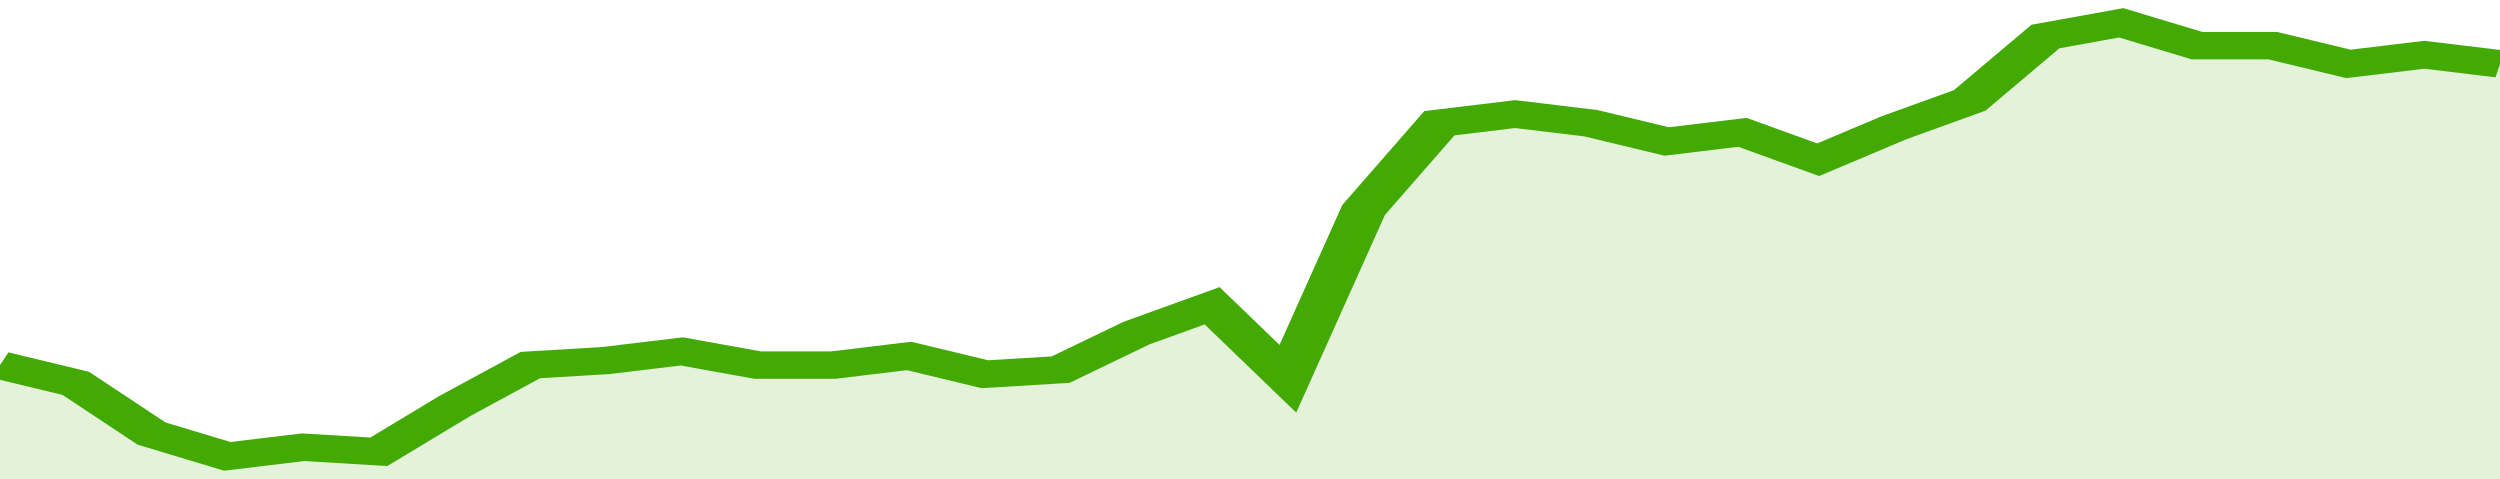
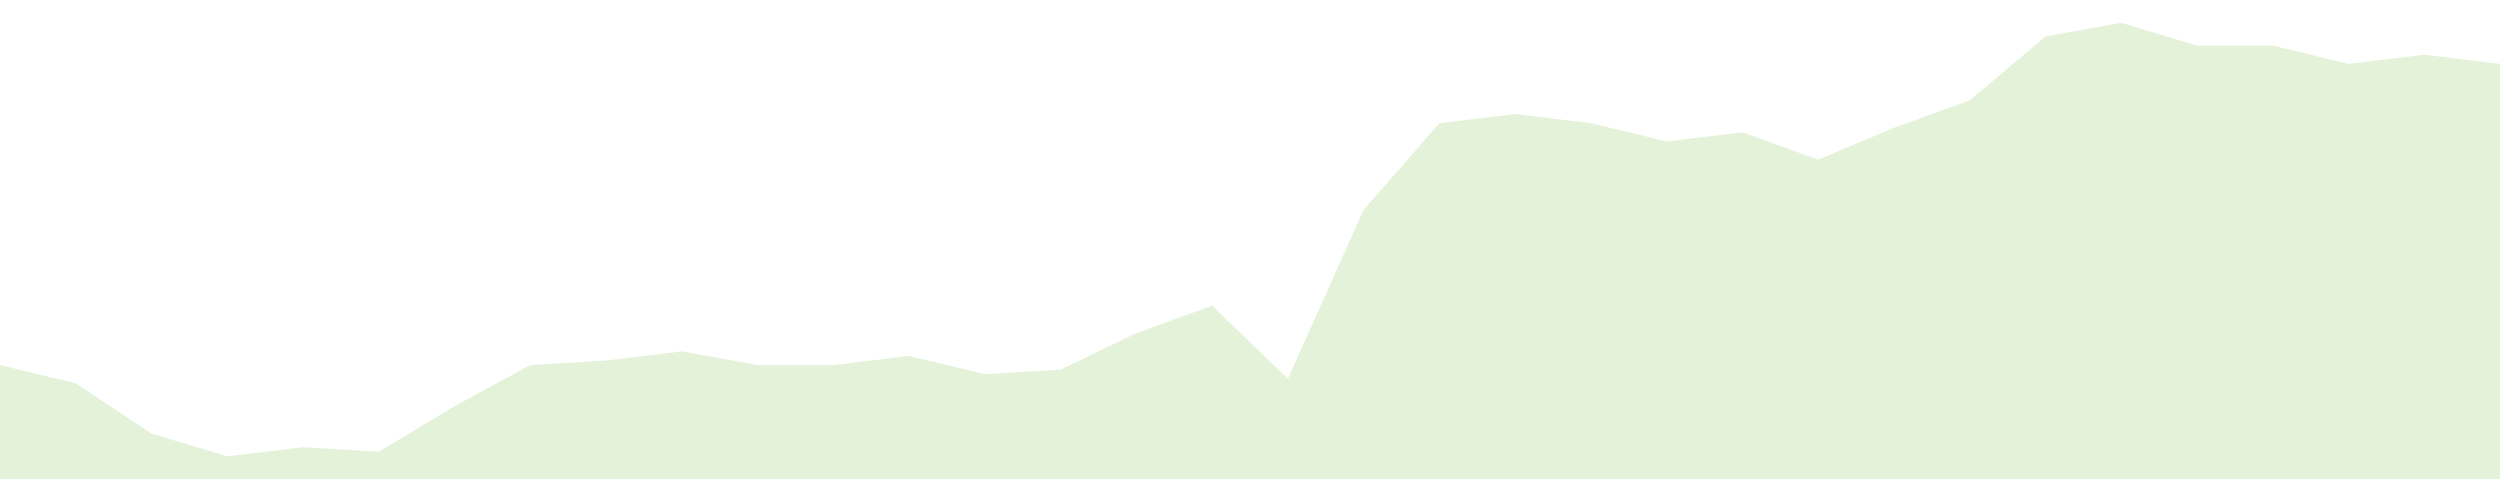
<svg xmlns="http://www.w3.org/2000/svg" viewBox="0 0 330 105" width="120" height="23" preserveAspectRatio="none">
-   <polyline fill="none" stroke="#43AA05" stroke-width="6" points="0, 80 10, 84 20, 95 30, 100 40, 98 50, 99 60, 89 70, 80 80, 79 90, 77 100, 80 110, 80 120, 78 130, 82 140, 81 150, 73 160, 67 170, 83 180, 46 190, 27 200, 25 210, 27 220, 31 230, 29 240, 35 250, 28 260, 22 270, 8 280, 5 290, 10 300, 10 310, 14 320, 12 330, 14 330, 14 "> </polyline>
  <polygon fill="#43AA05" opacity="0.15" points="0, 105 0, 80 10, 84 20, 95 30, 100 40, 98 50, 99 60, 89 70, 80 80, 79 90, 77 100, 80 110, 80 120, 78 130, 82 140, 81 150, 73 160, 67 170, 83 180, 46 190, 27 200, 25 210, 27 220, 31 230, 29 240, 35 250, 28 260, 22 270, 8 280, 5 290, 10 300, 10 310, 14 320, 12 330, 14 330, 105 " />
</svg>